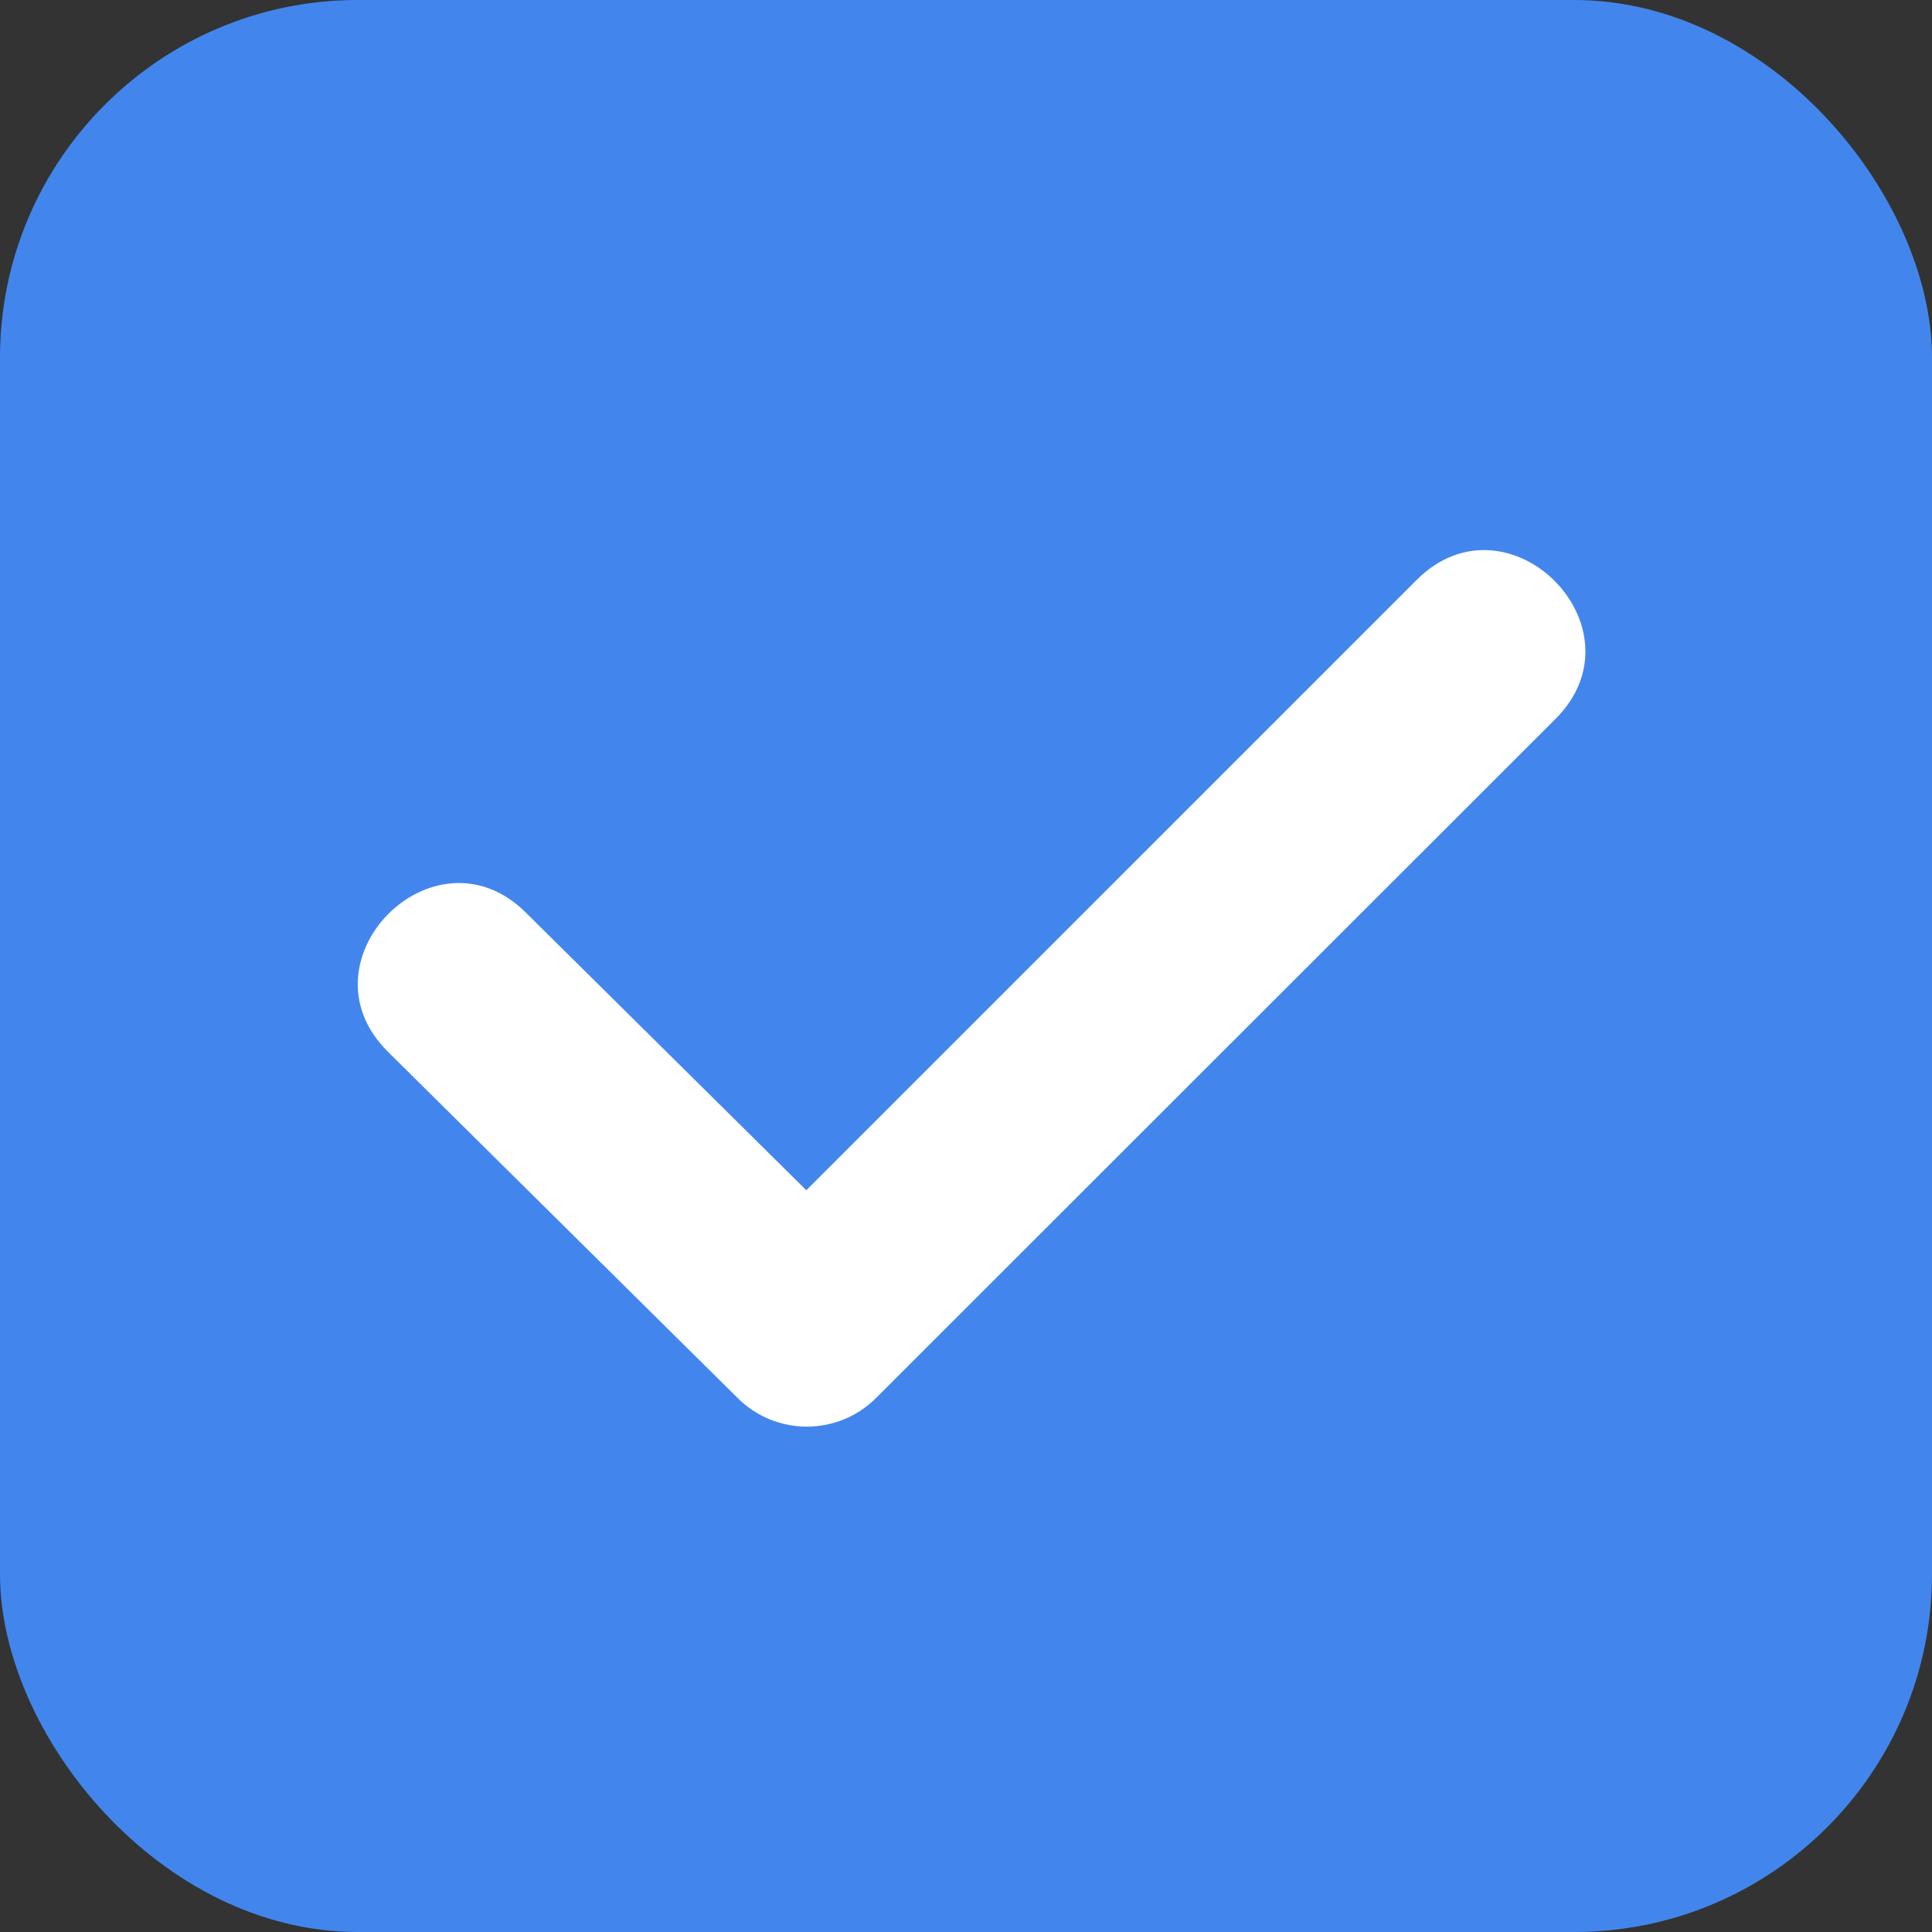
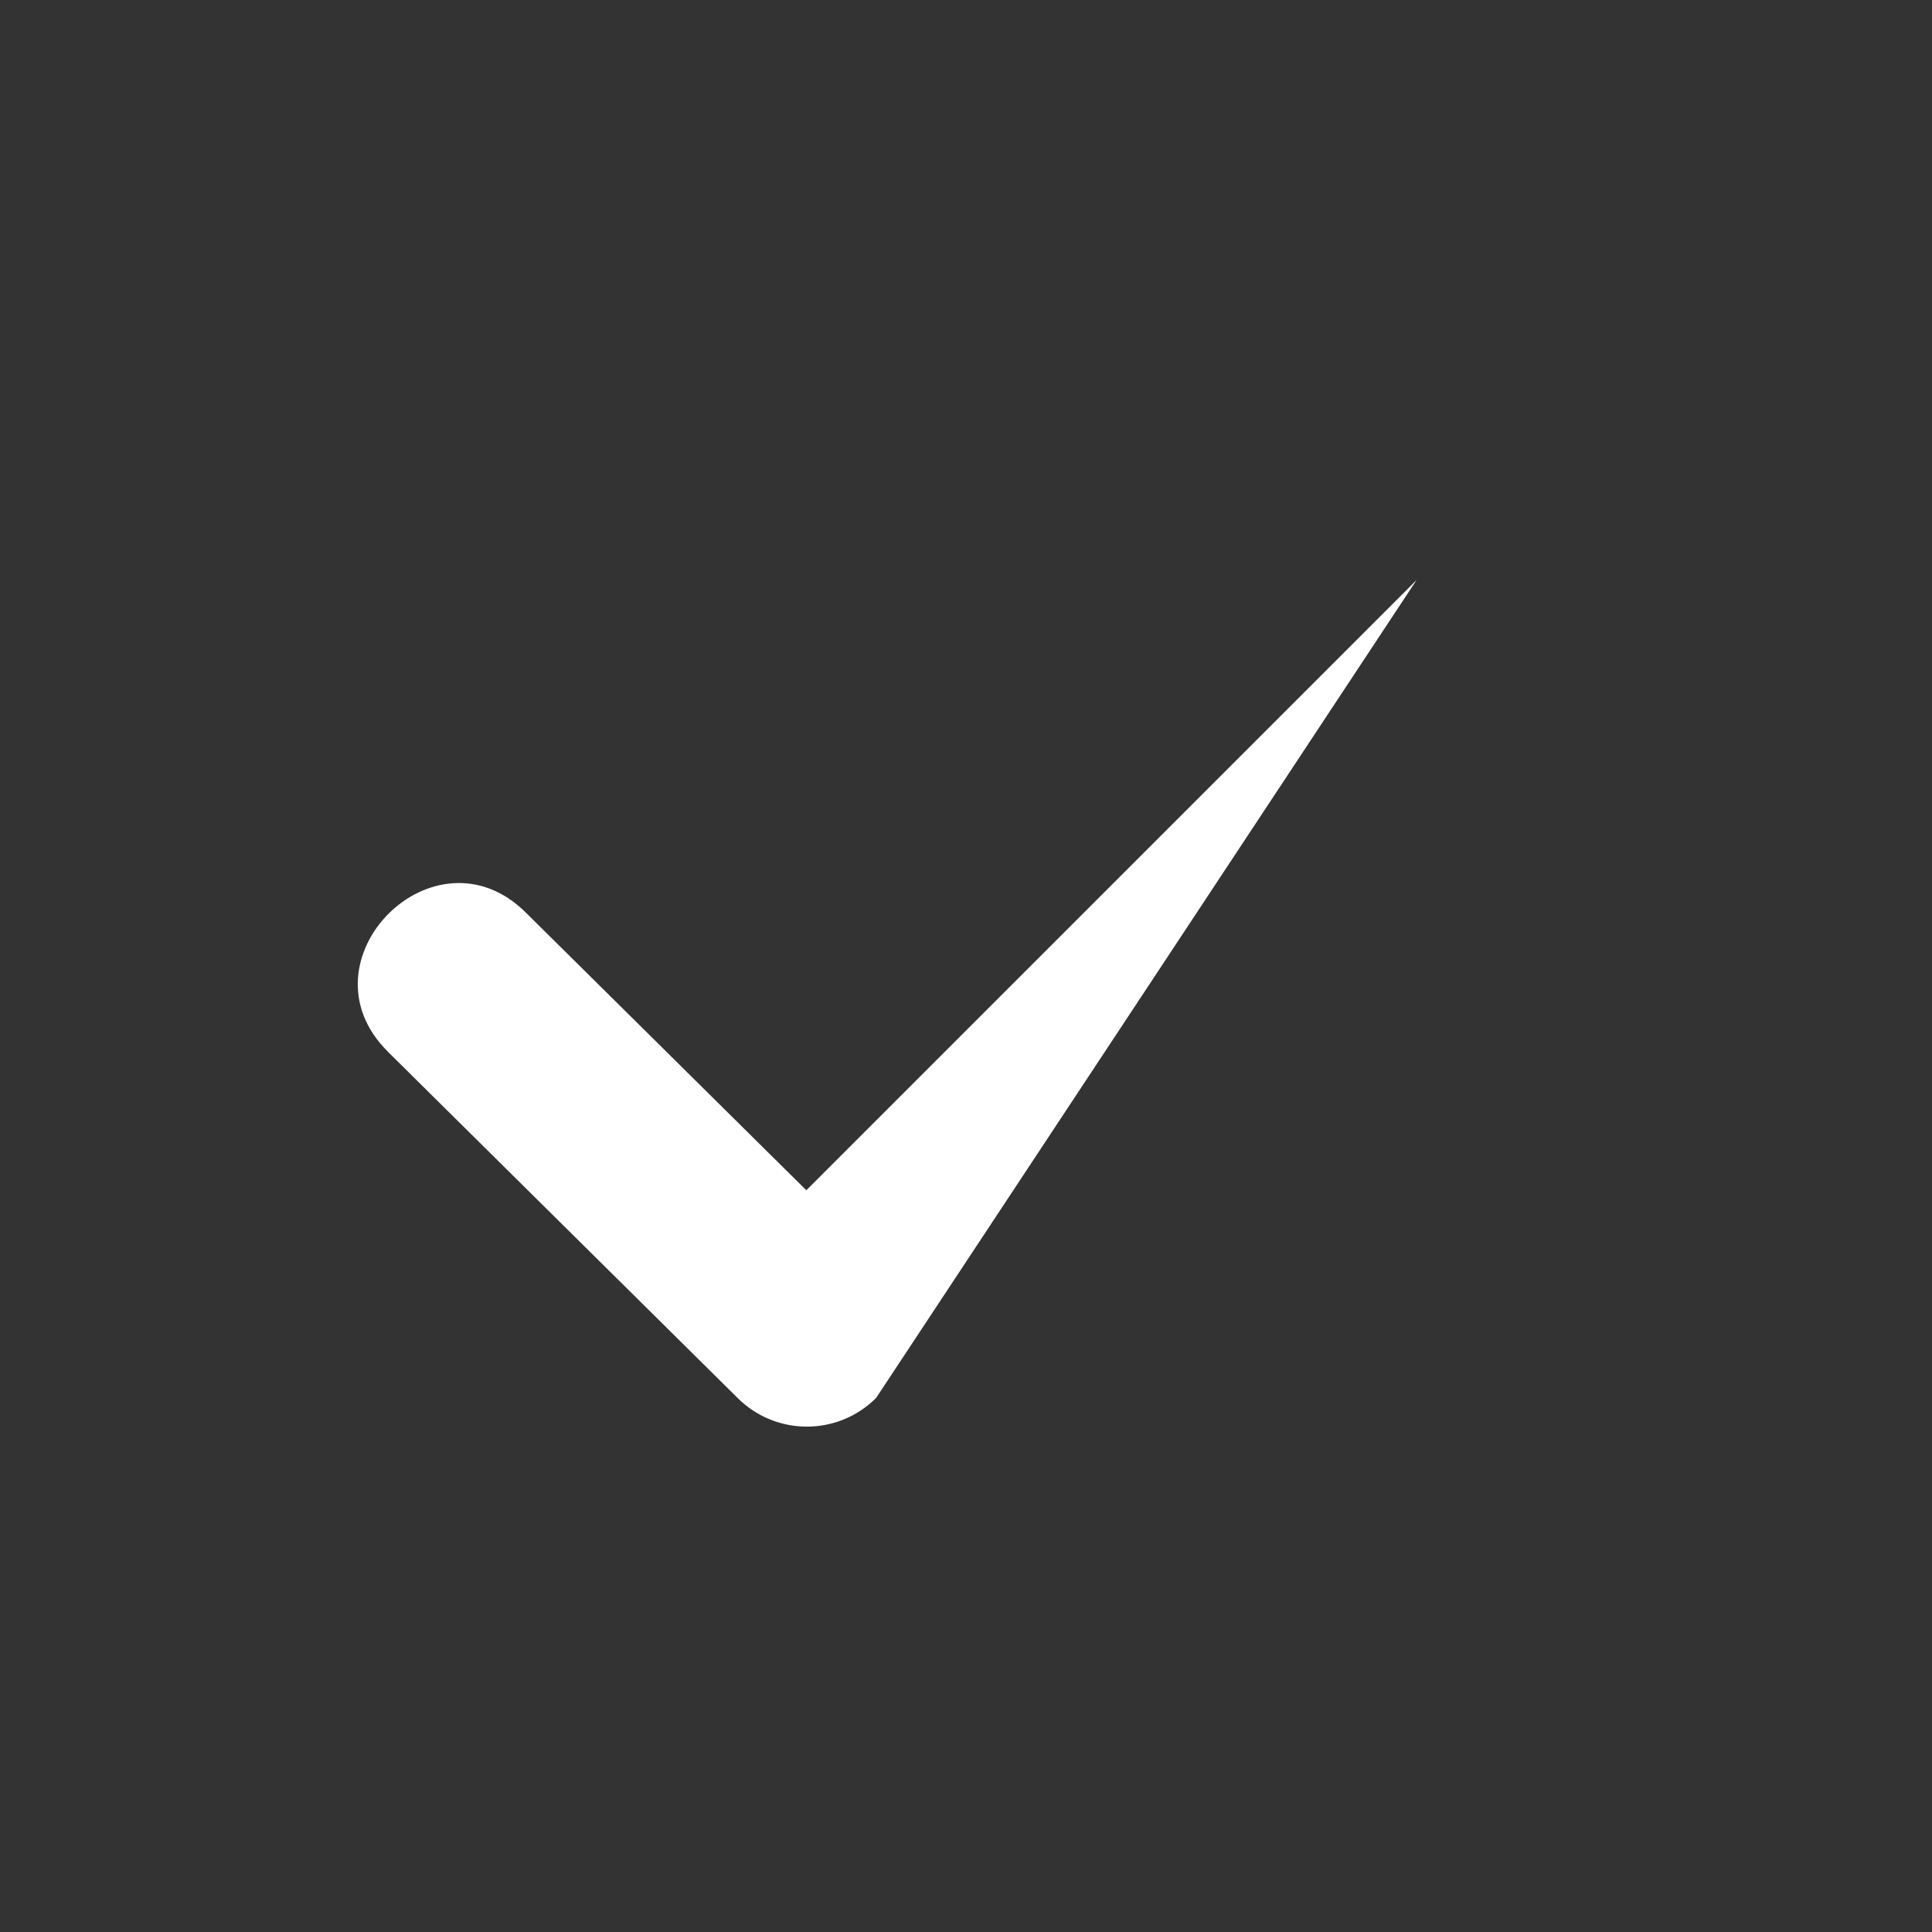
<svg xmlns="http://www.w3.org/2000/svg" width="108px" height="108px" viewBox="0 0 108 108" version="1.1">
  <rect x="0" y="0" width="108" height="108" fill="#333333" stroke="none" />
  <title>Group</title>
  <g id="C25" stroke="none" stroke-width="1" fill="none" fill-rule="evenodd">
    <g id="3840" transform="translate(-2396, -982)">
      <g id="C25-1.1" transform="translate(366, 134)">
        <g id="Group" transform="translate(2030, 848)">
-           <rect id="Rectangle" fill="#4286ED" x="0" y="0" width="108" height="108" rx="20" />
-           <path d="M21.676,58.783 C16.568,53.704 24.292,45.938 29.397,51.017 L45.074,66.536 L79.19,32.42 C84.298,27.312 92.061,35.078 86.956,40.186 L48.976,78.145 C46.844,80.279 43.383,80.285 41.242,78.157 L21.676,58.785 L21.676,58.783 Z" id="Path" fill="#FFFFFF" fill-rule="nonzero" />
+           <path d="M21.676,58.783 C16.568,53.704 24.292,45.938 29.397,51.017 L45.074,66.536 L79.19,32.42 L48.976,78.145 C46.844,80.279 43.383,80.285 41.242,78.157 L21.676,58.785 L21.676,58.783 Z" id="Path" fill="#FFFFFF" fill-rule="nonzero" />
        </g>
      </g>
    </g>
  </g>
</svg>